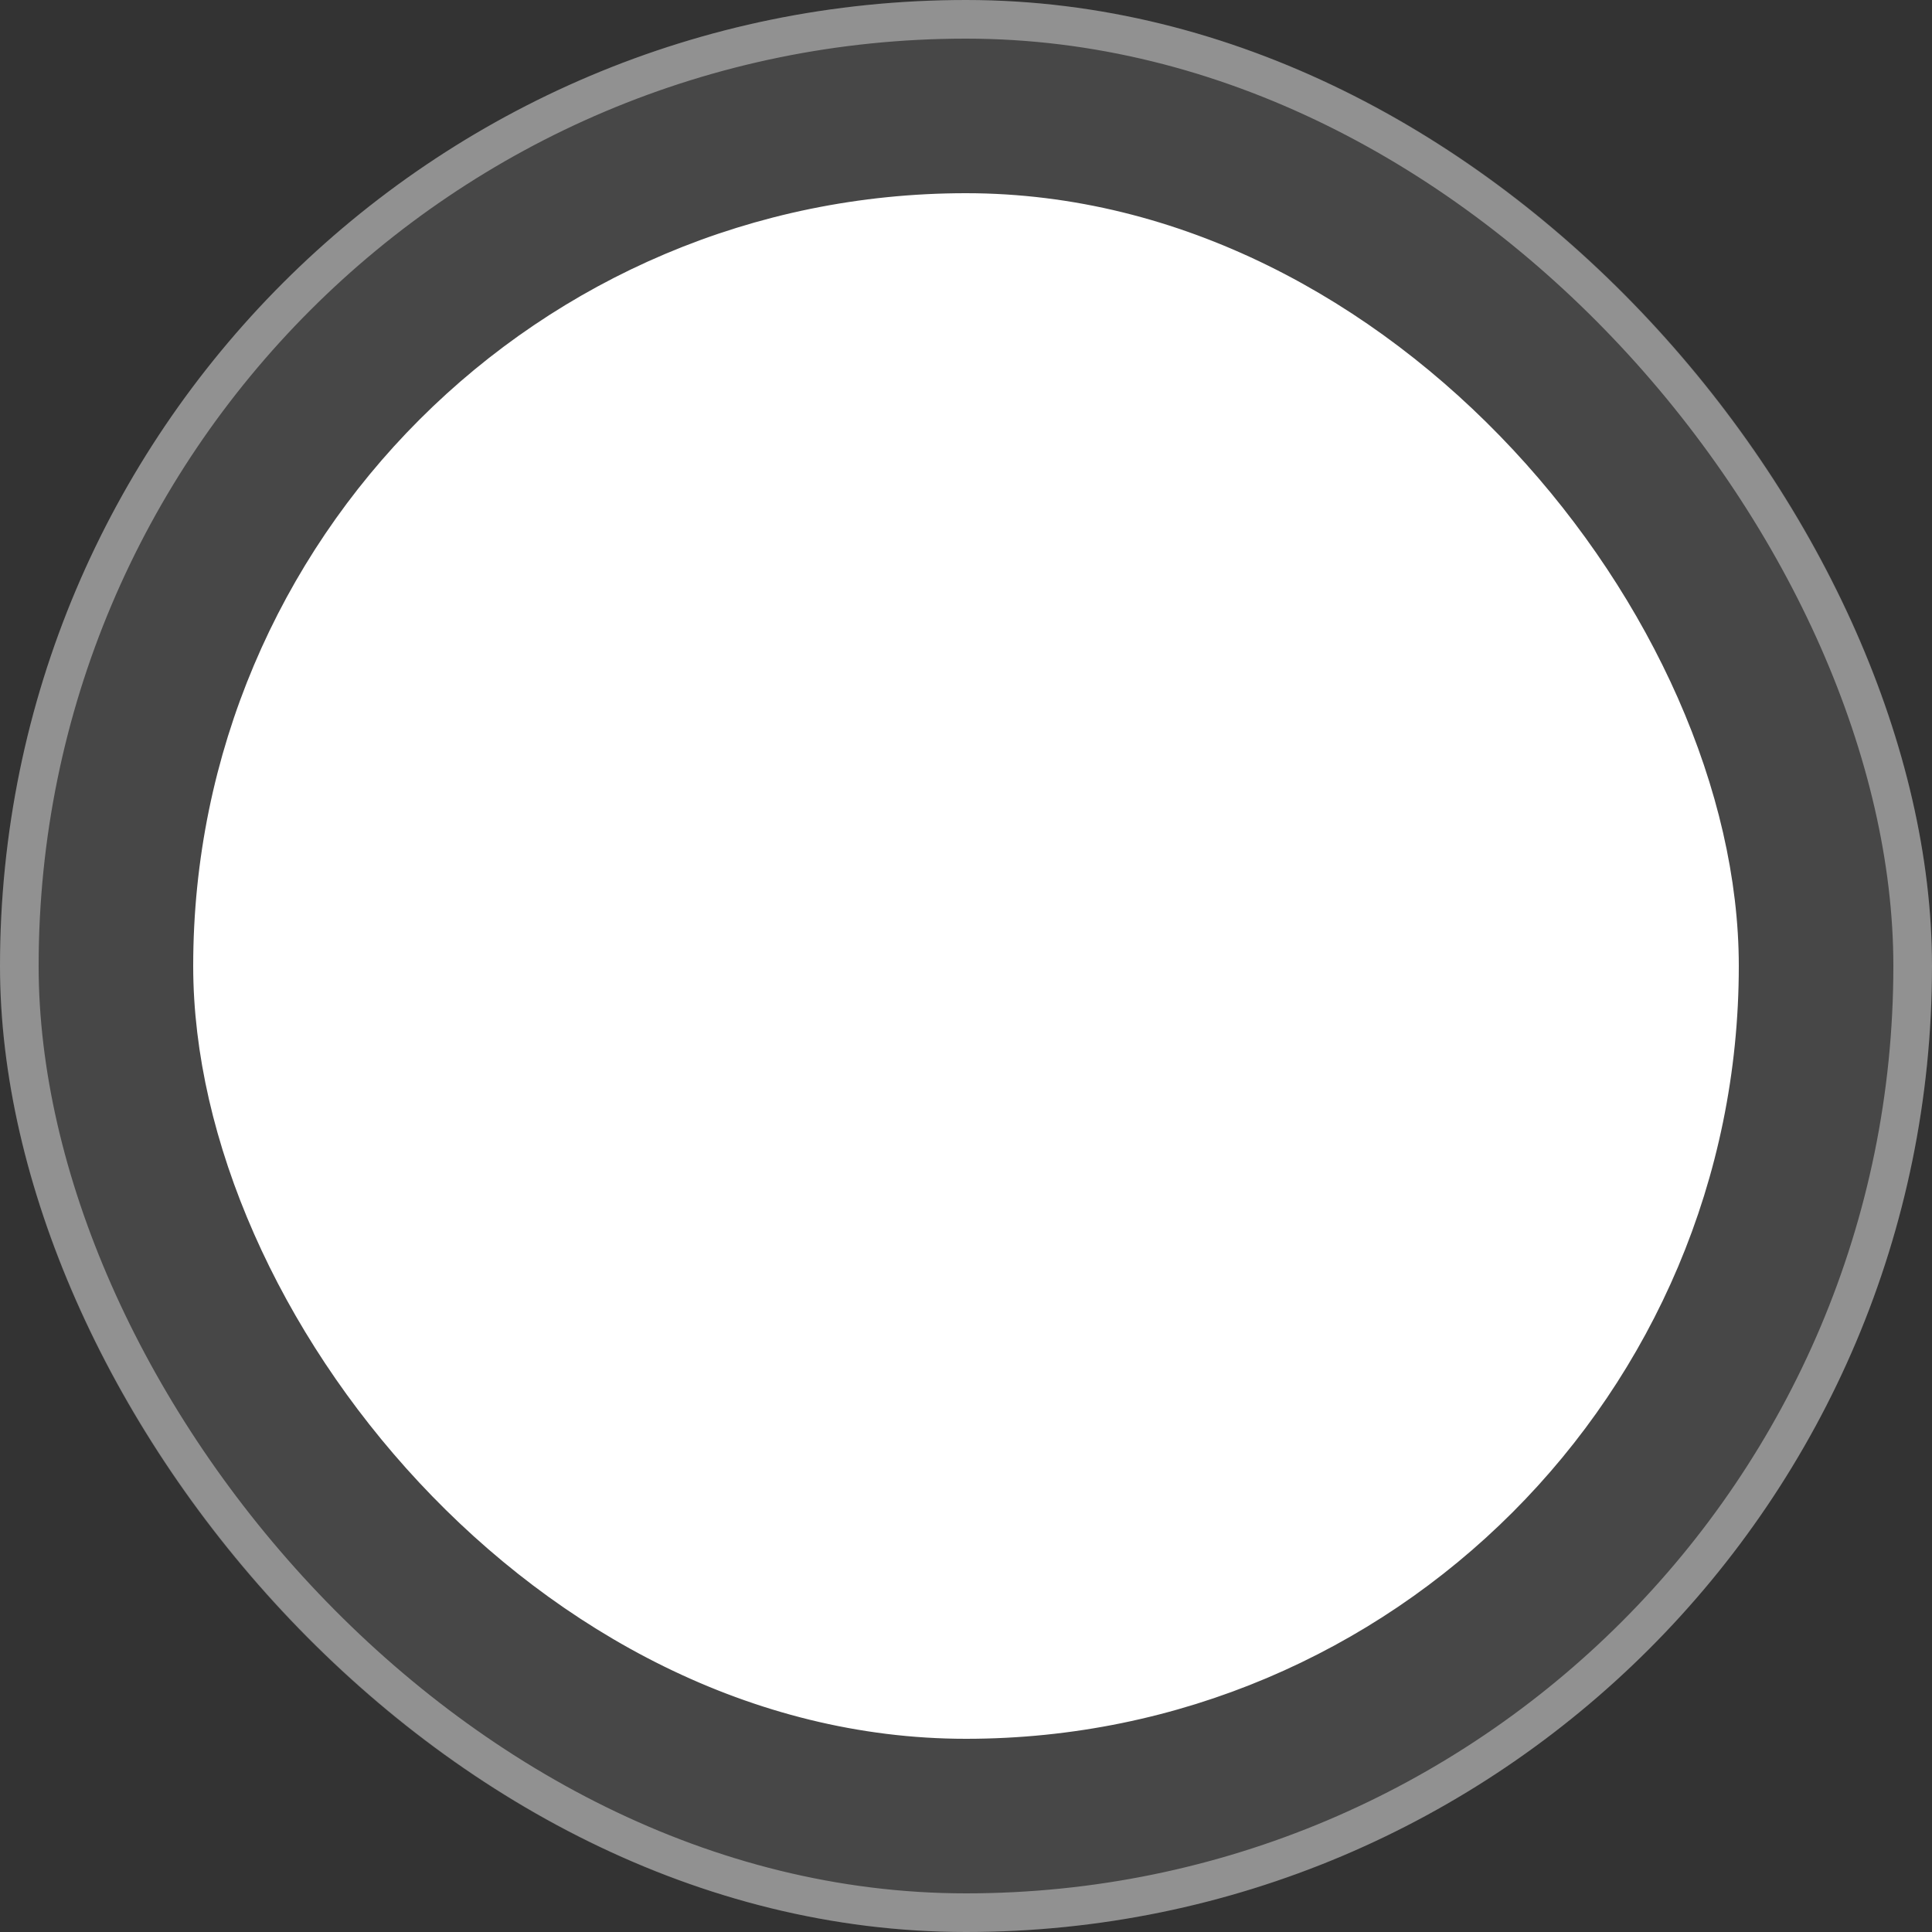
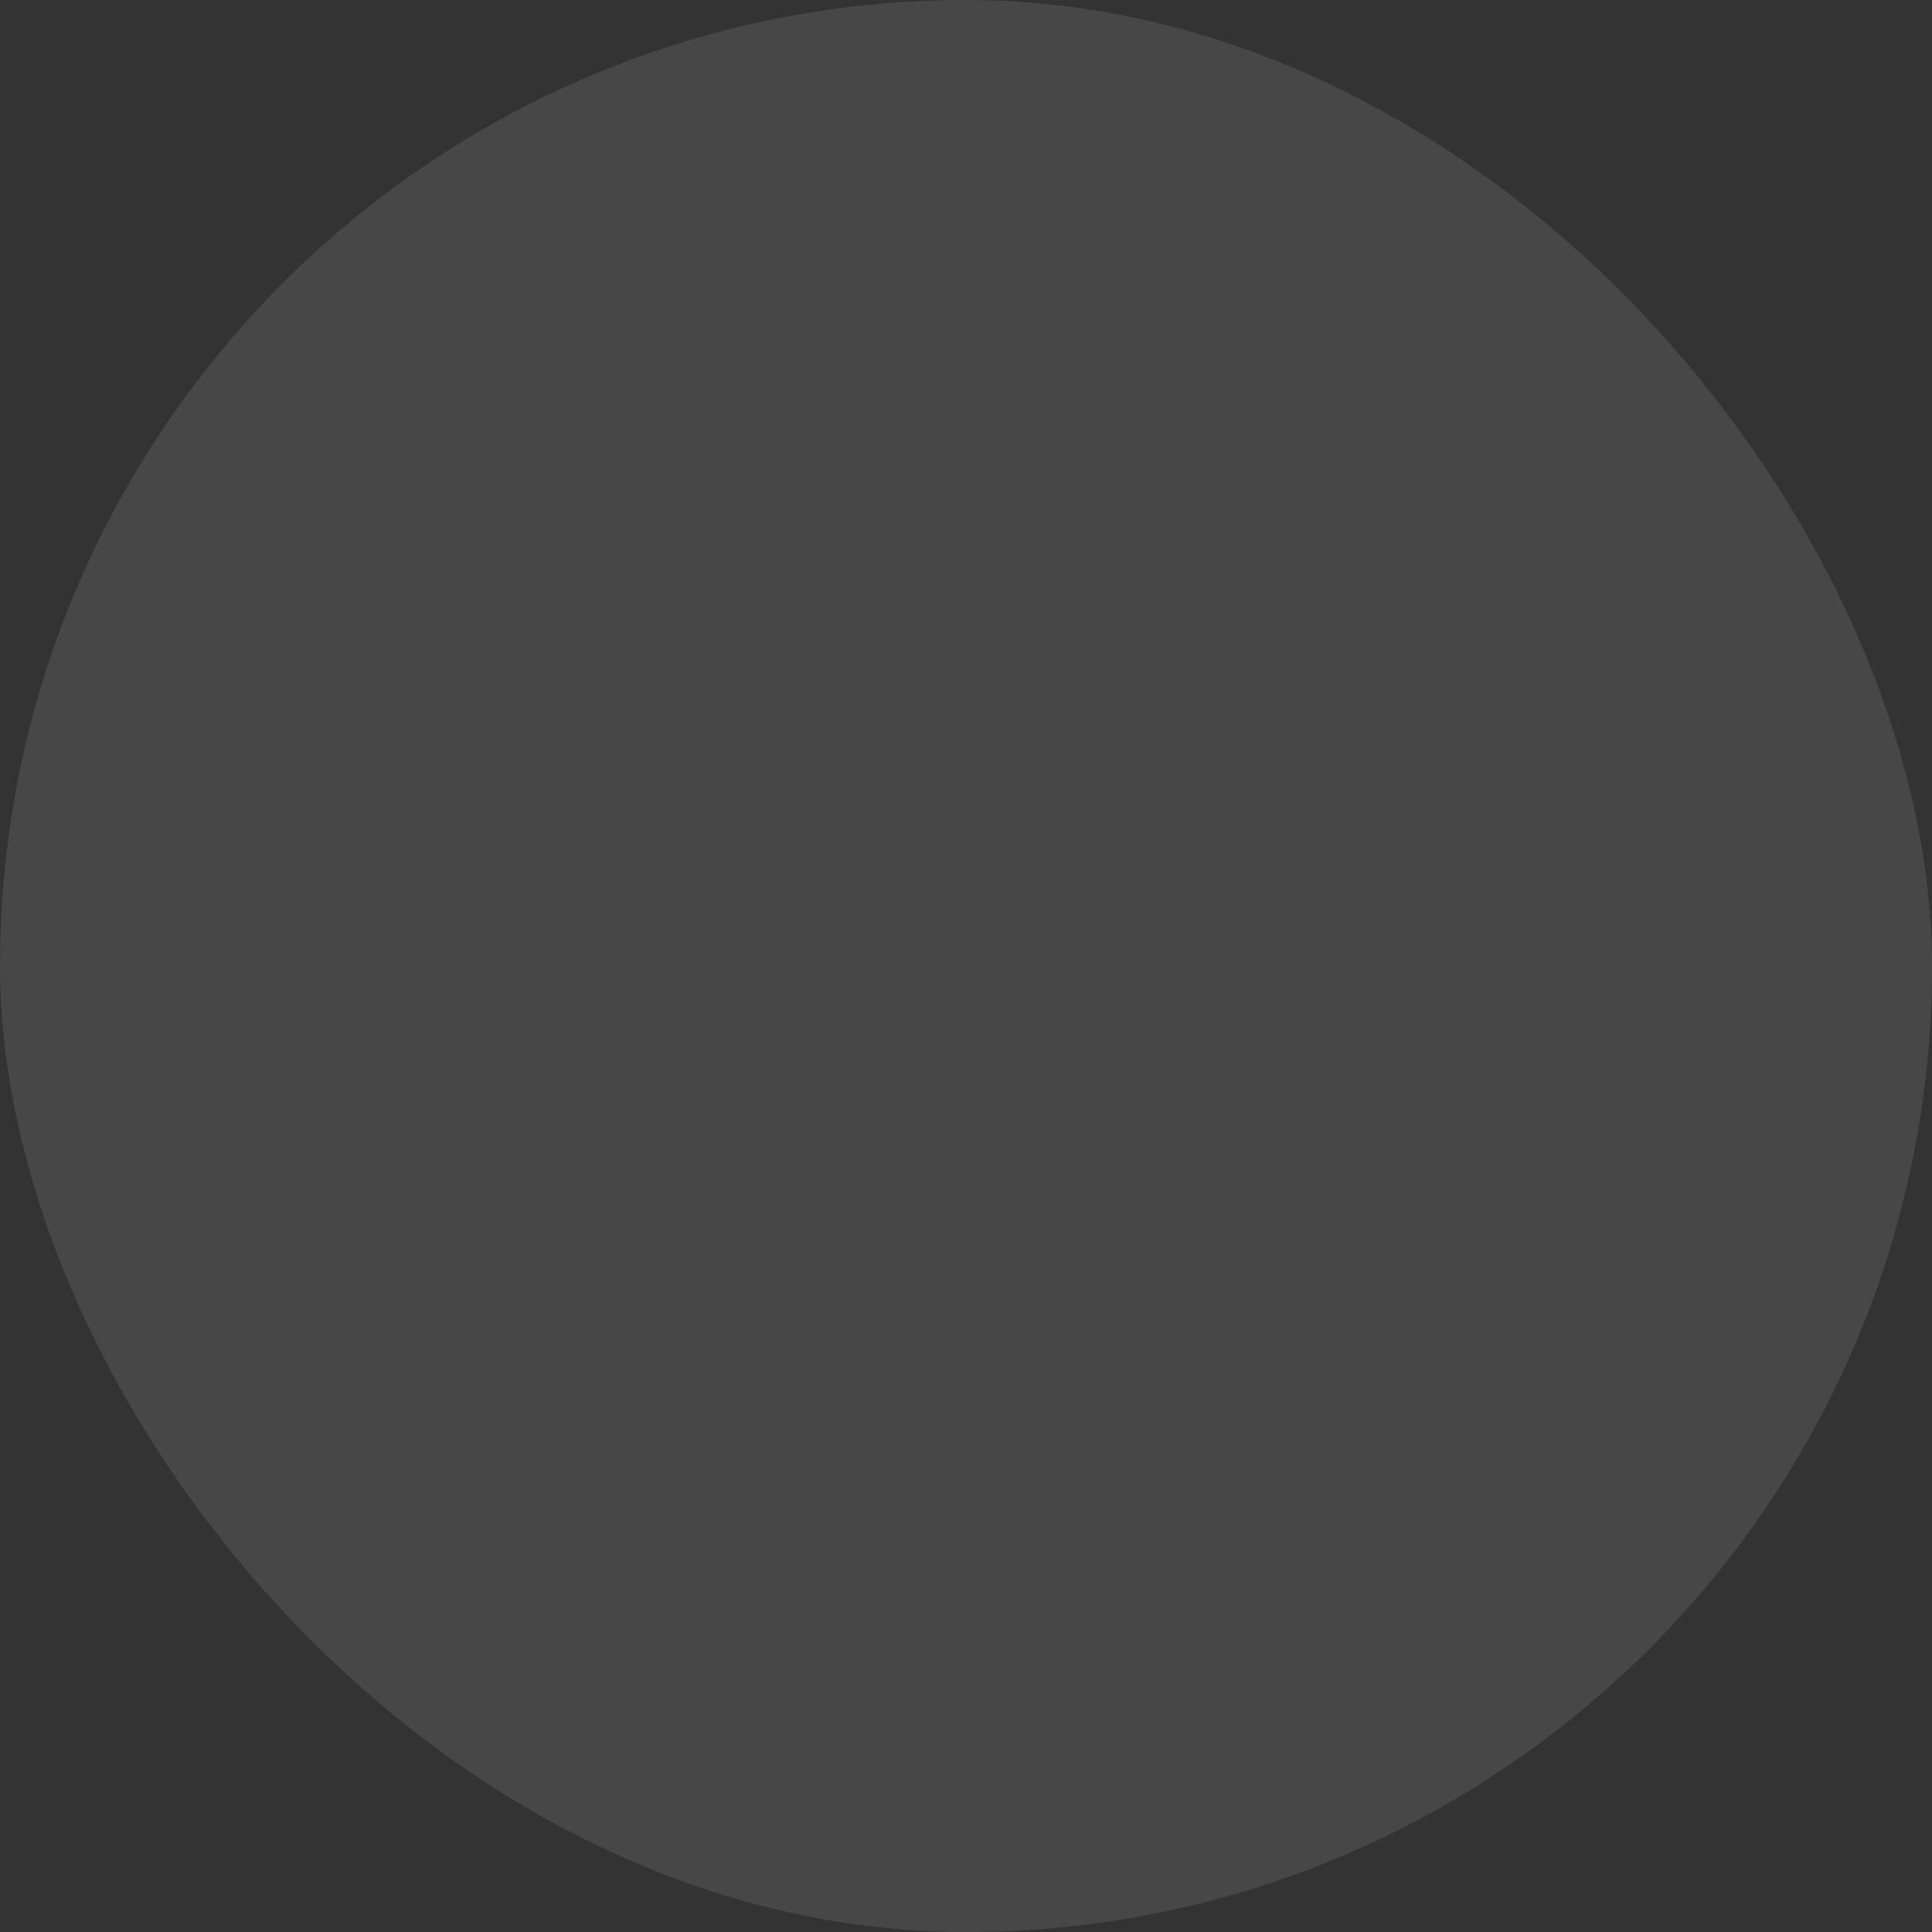
<svg xmlns="http://www.w3.org/2000/svg" width="50" height="50" viewBox="0 0 50 50" fill="none">
  <rect x="0" y="0" width="50" height="50" fill="#333333" stroke="none" />
  <rect width="50" height="50" rx="25" fill="white" fill-opacity="0.1" />
-   <rect x="0.5" y="0.5" width="49" height="49" rx="24.5" stroke="white" stroke-opacity="0.4" />
-   <rect x="5.5" y="5.5" width="39" height="39" rx="19.5" fill="white" stroke="white" />
</svg>